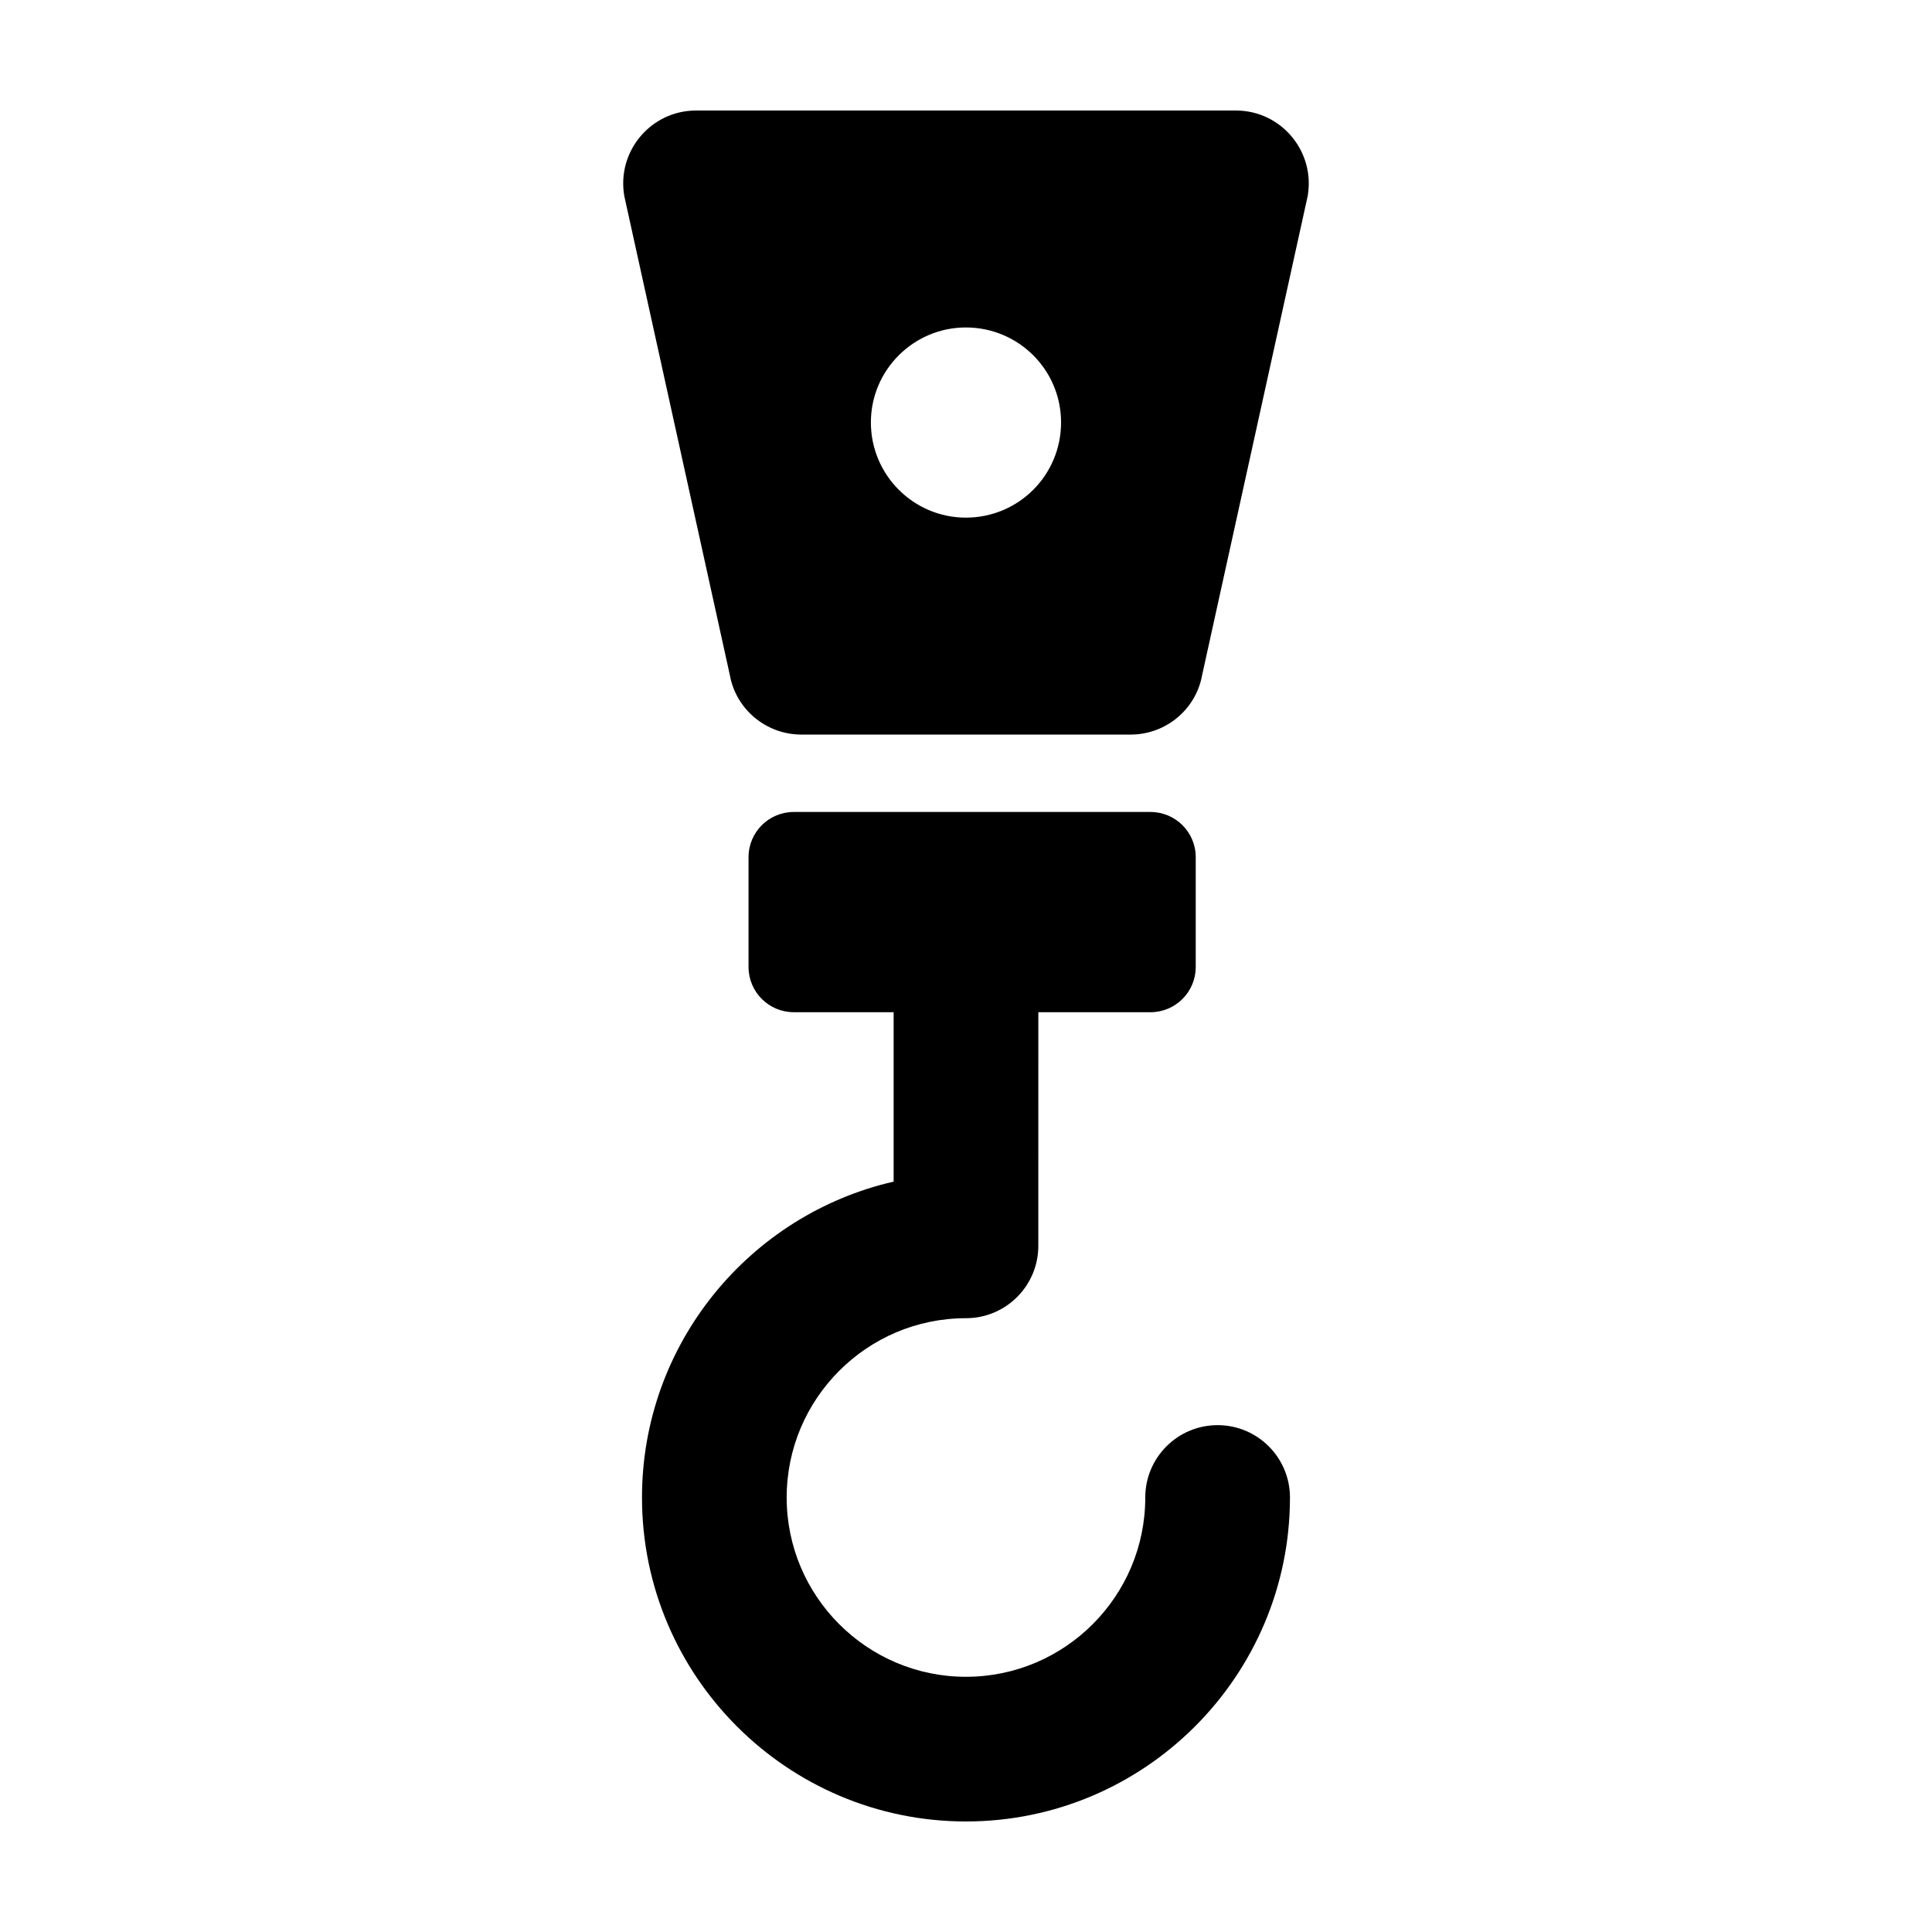
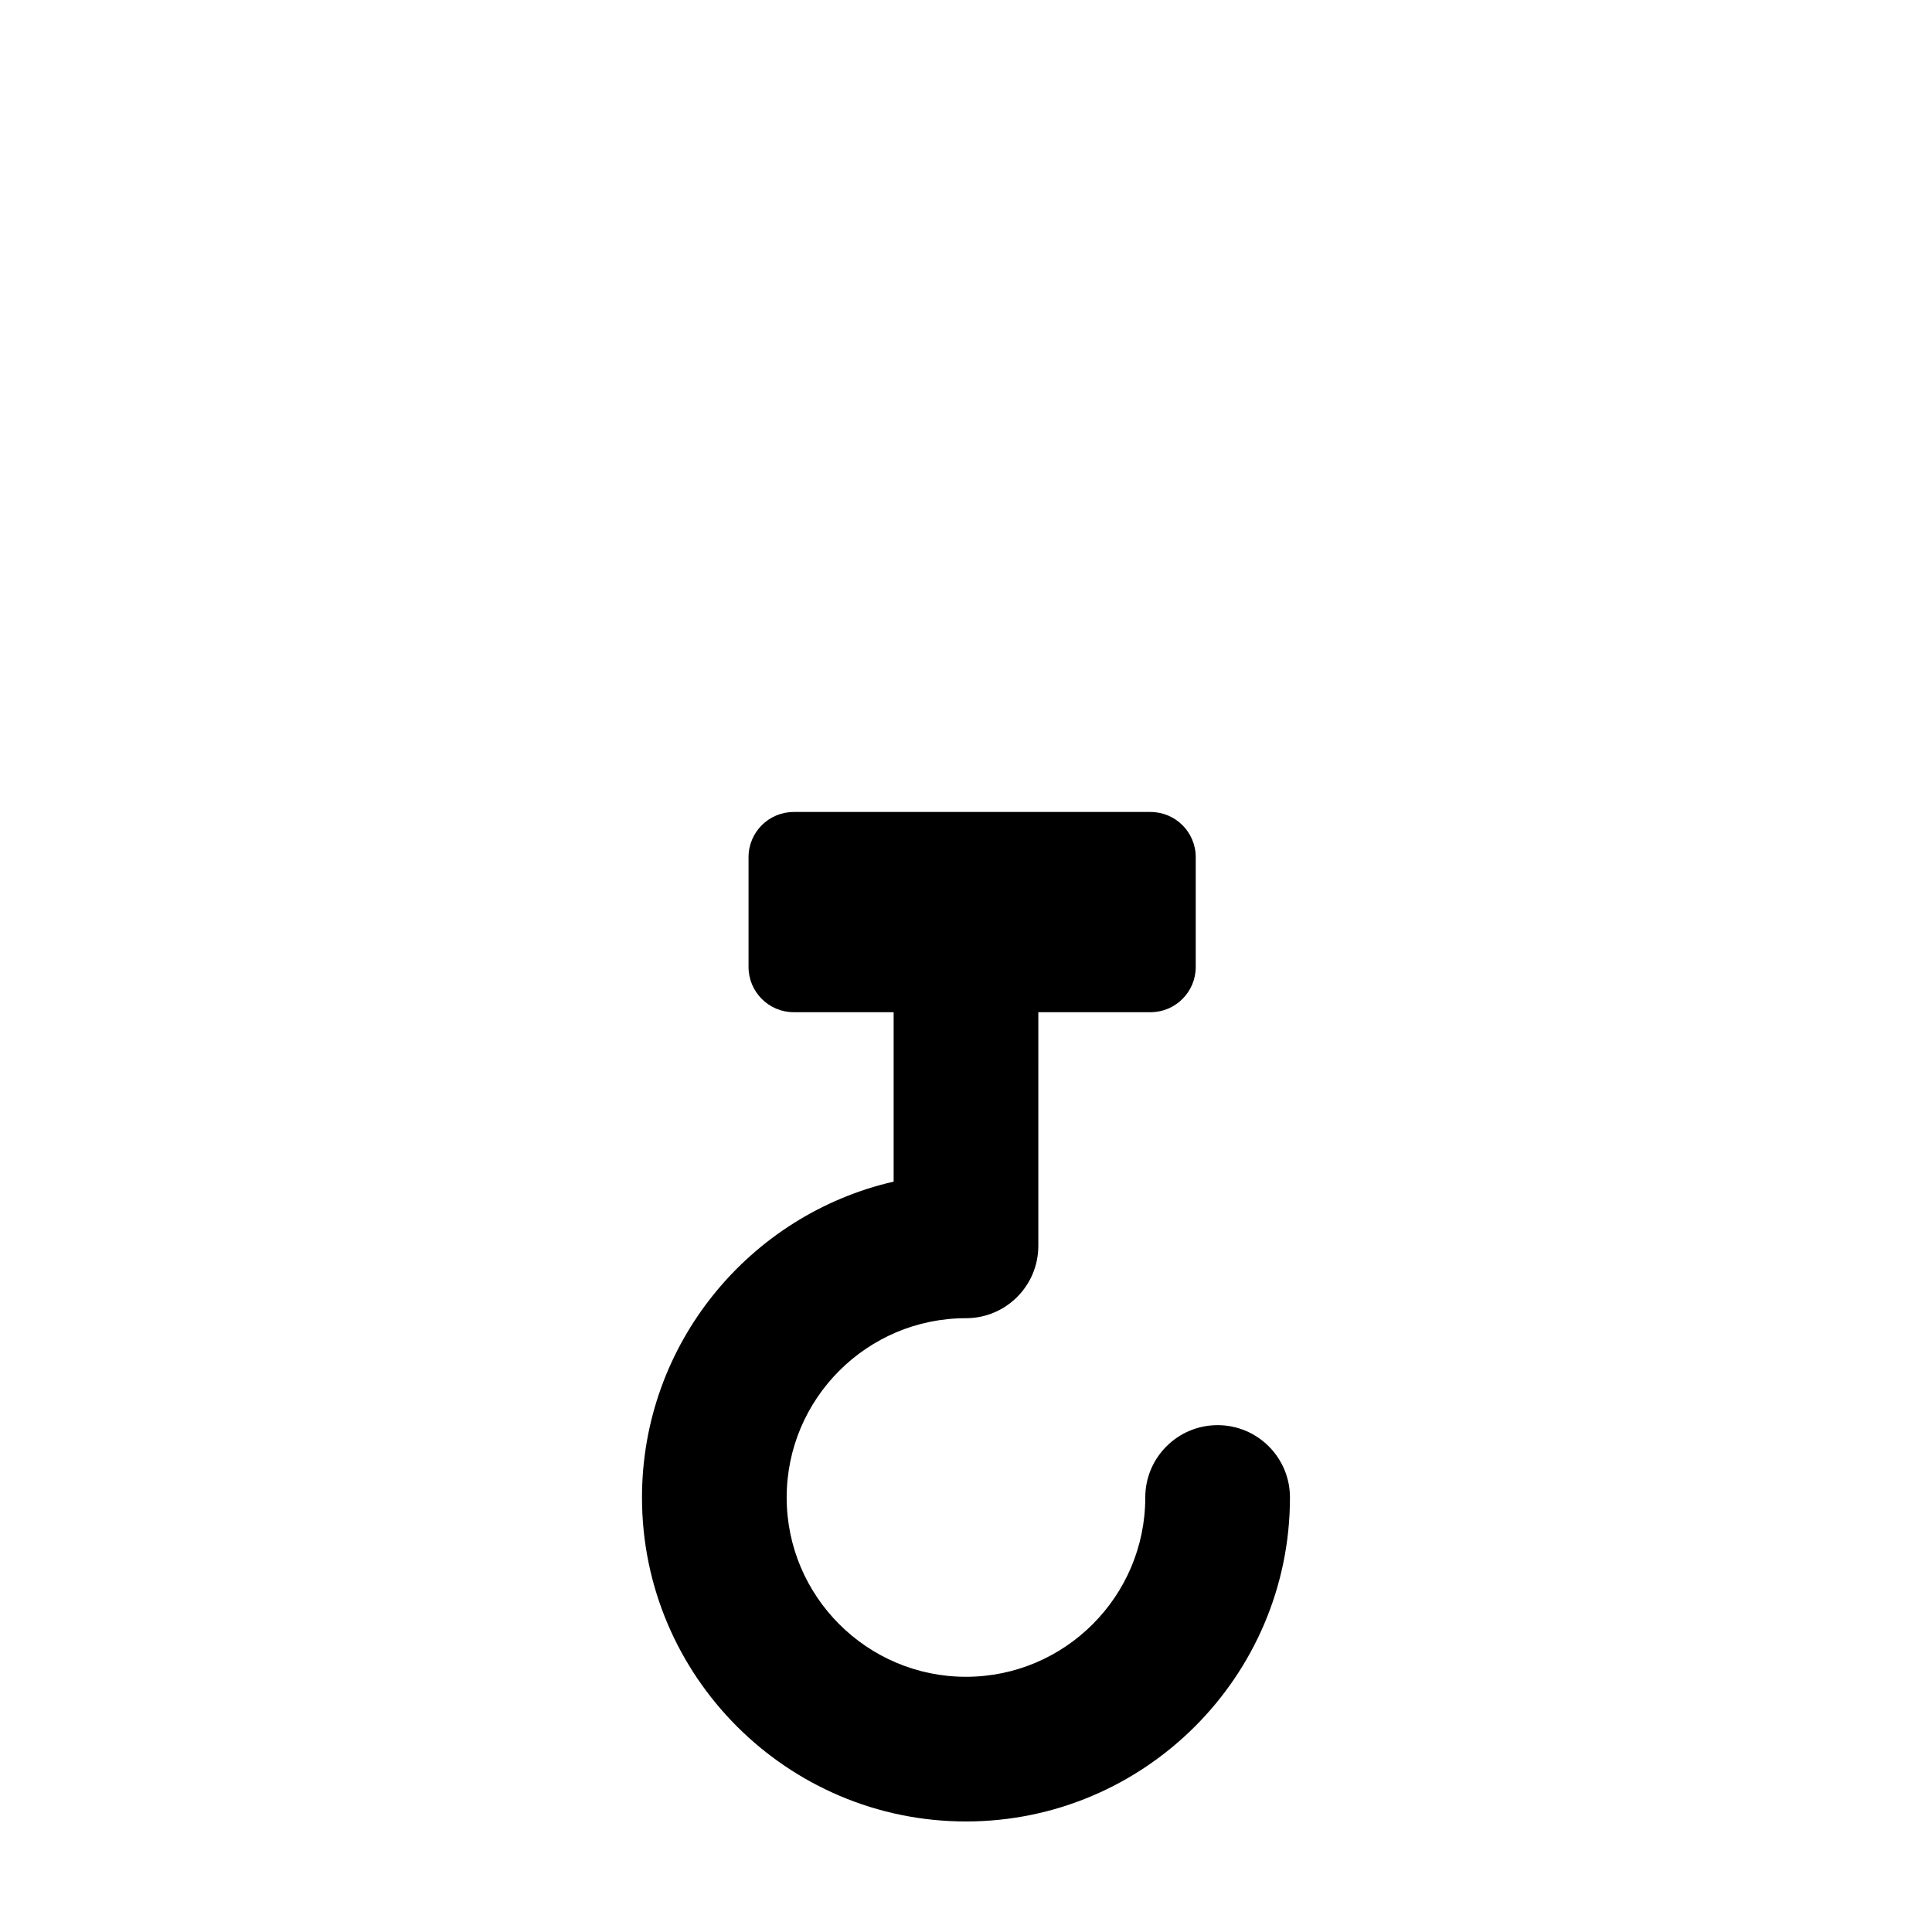
<svg xmlns="http://www.w3.org/2000/svg" fill="#000000" width="800px" height="800px" version="1.1" viewBox="144 144 512 512">
  <g>
-     <path d="m471.52 173.29h-143.05c-12.078 0-21.137 10.953-19.004 22.766l27.945 126.82c1.629 9.18 9.707 15.793 18.957 15.793h87.281c9.227 0 17.305-6.613 18.934-15.793l27.945-126.82c2.129-11.812-6.93-22.766-19.008-22.766zm-71.562 107.89c-13.828 0-25.164-11.266-25.164-25.234 0-13.898 11.336-25.164 25.164-25.164 13.973 0 25.234 11.266 25.234 25.164 0.004 13.973-11.262 25.234-25.234 25.234z" />
    <path d="m466.68 521.68c-10.586 0-19.172 8.586-19.172 19.172 0 26.199-21.312 47.516-47.516 47.516-26.199 0-47.516-21.312-47.516-47.516 0-26.199 21.316-47.516 47.516-47.516 10.586 0 19.172-8.586 19.172-19.172l0.004-61.918h29.73c6.613 0 11.984-5.367 11.984-11.984v-29.094c0-6.637-5.367-11.984-11.984-11.984h-94.543c-6.613 0-11.984 5.344-11.984 11.984v29.094c0 6.613 5.367 11.984 11.984 11.984h26.469v44.898c-38.145 8.734-66.688 42.949-66.688 83.703-0.004 47.348 38.516 85.859 85.859 85.859s85.859-38.516 85.859-85.859c-0.004-10.586-8.586-19.168-19.176-19.168z" />
  </g>
</svg>